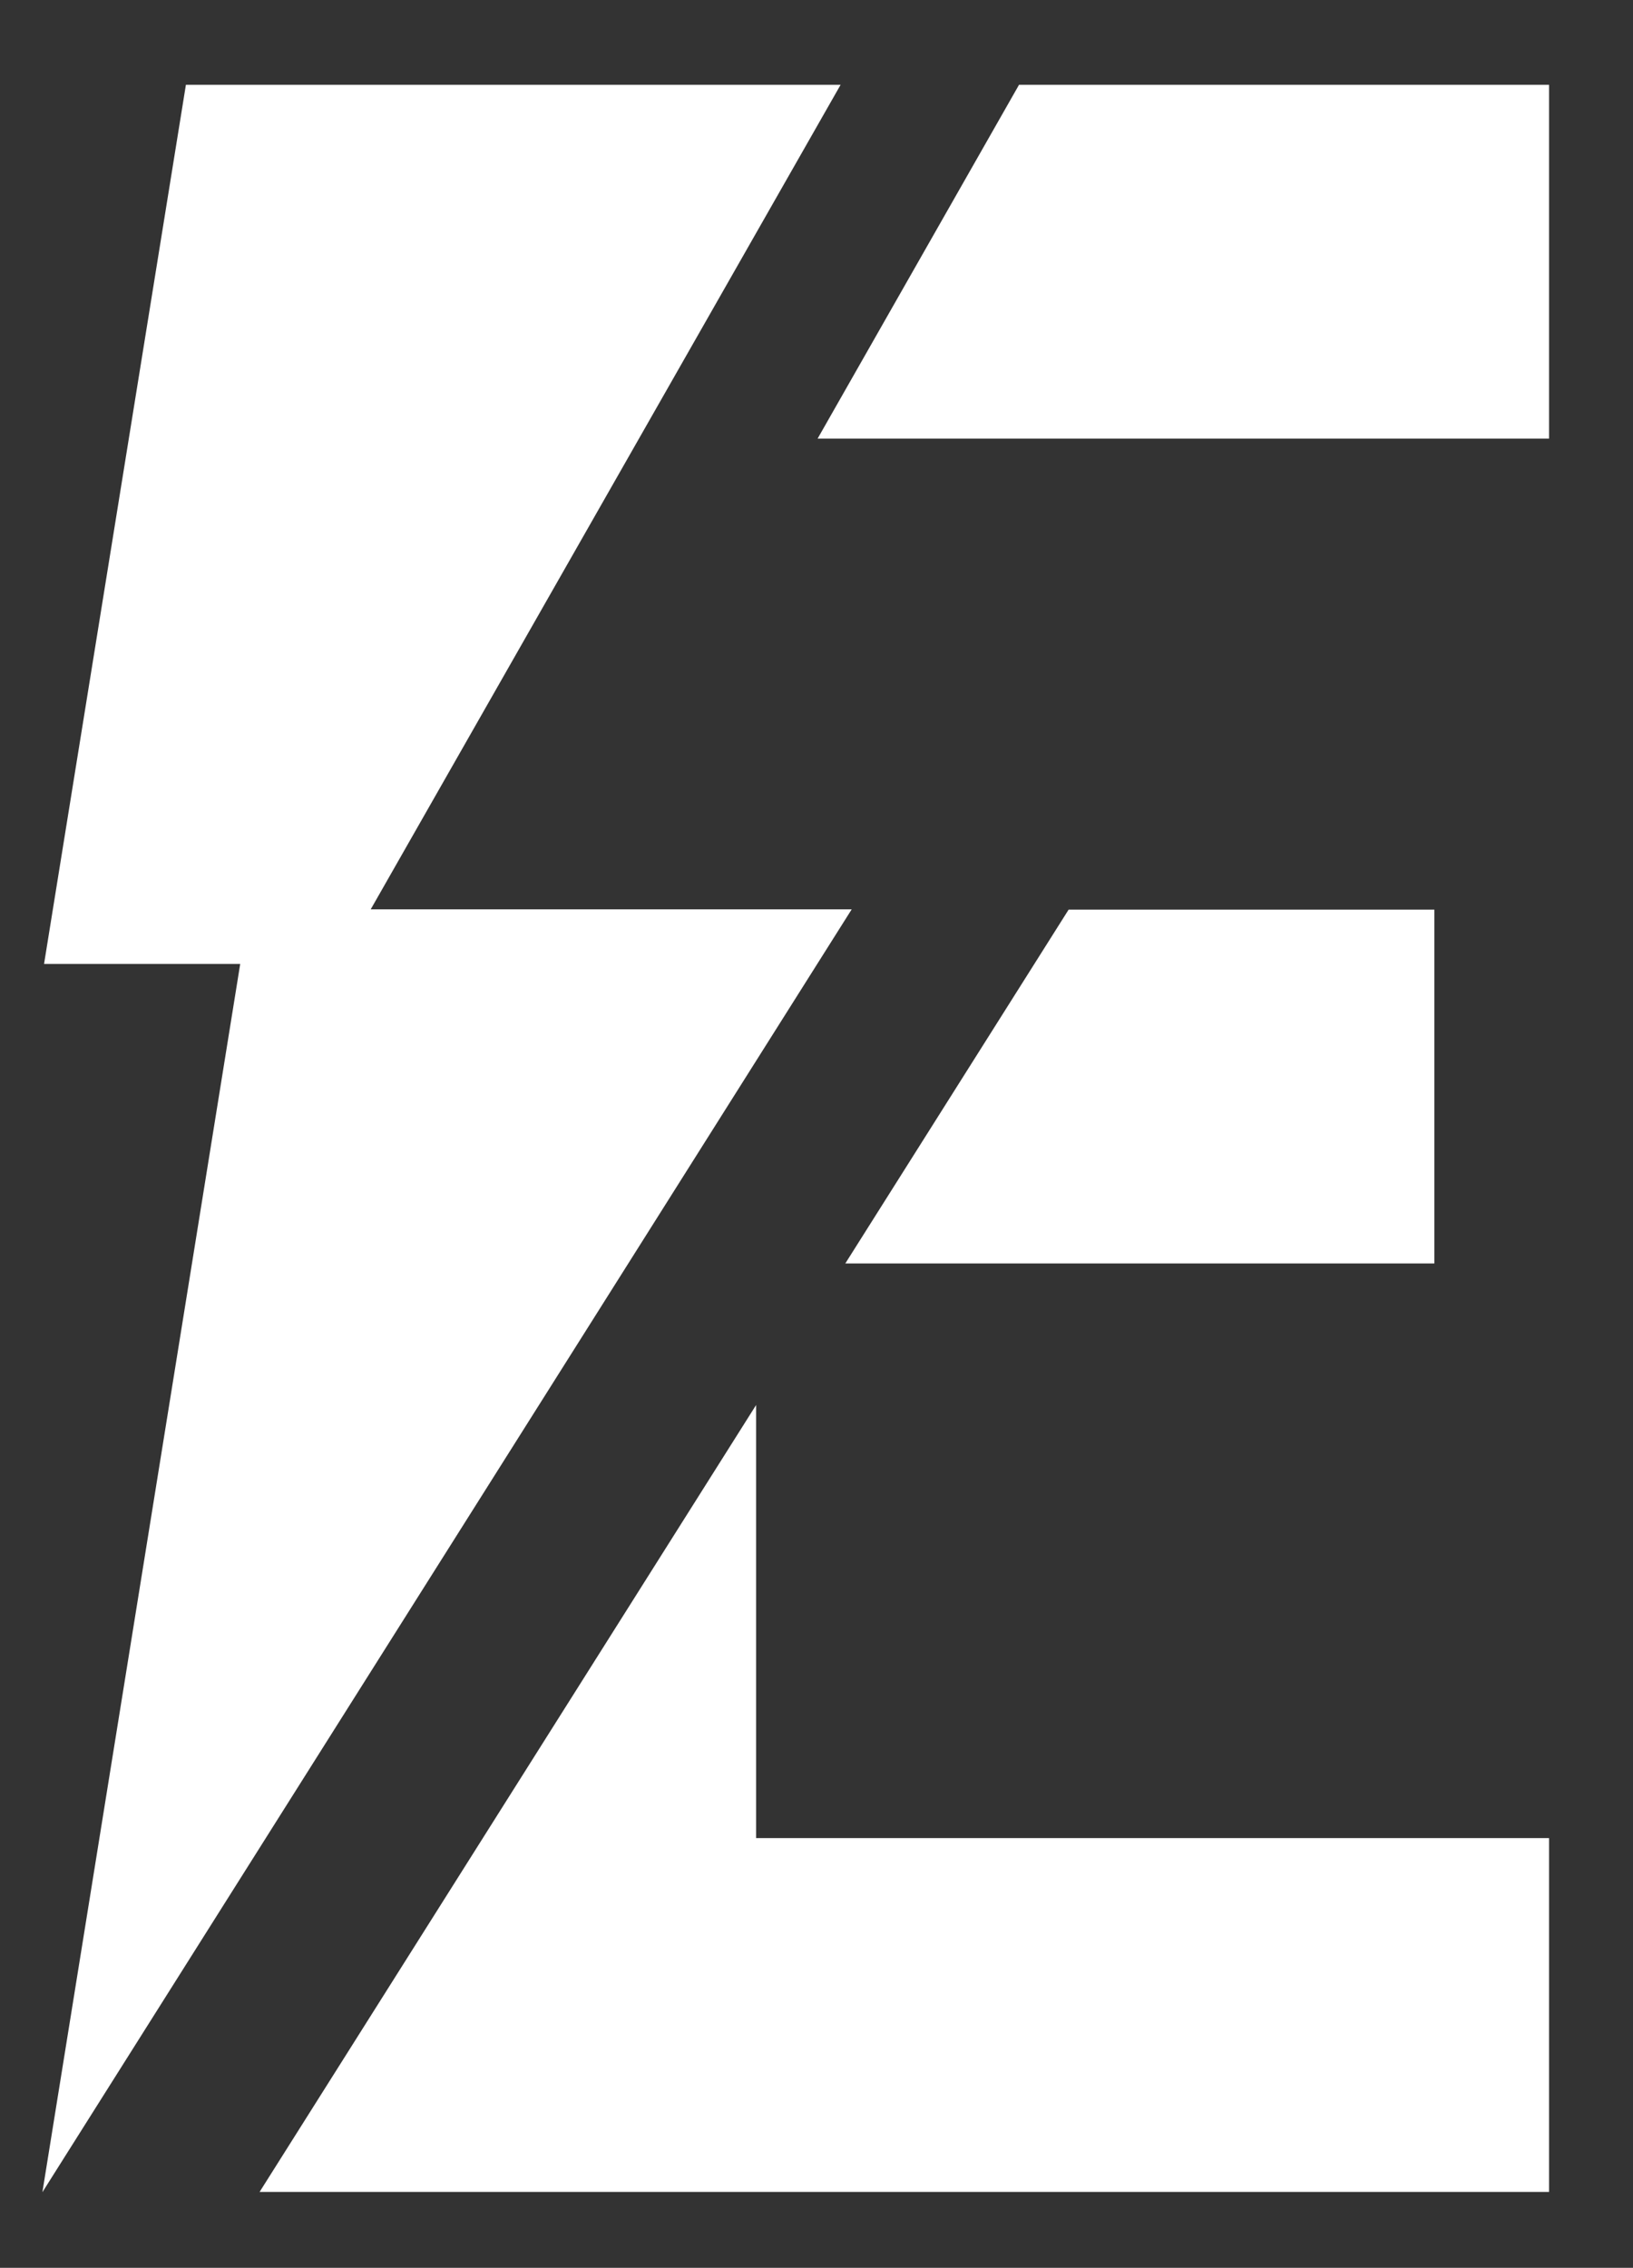
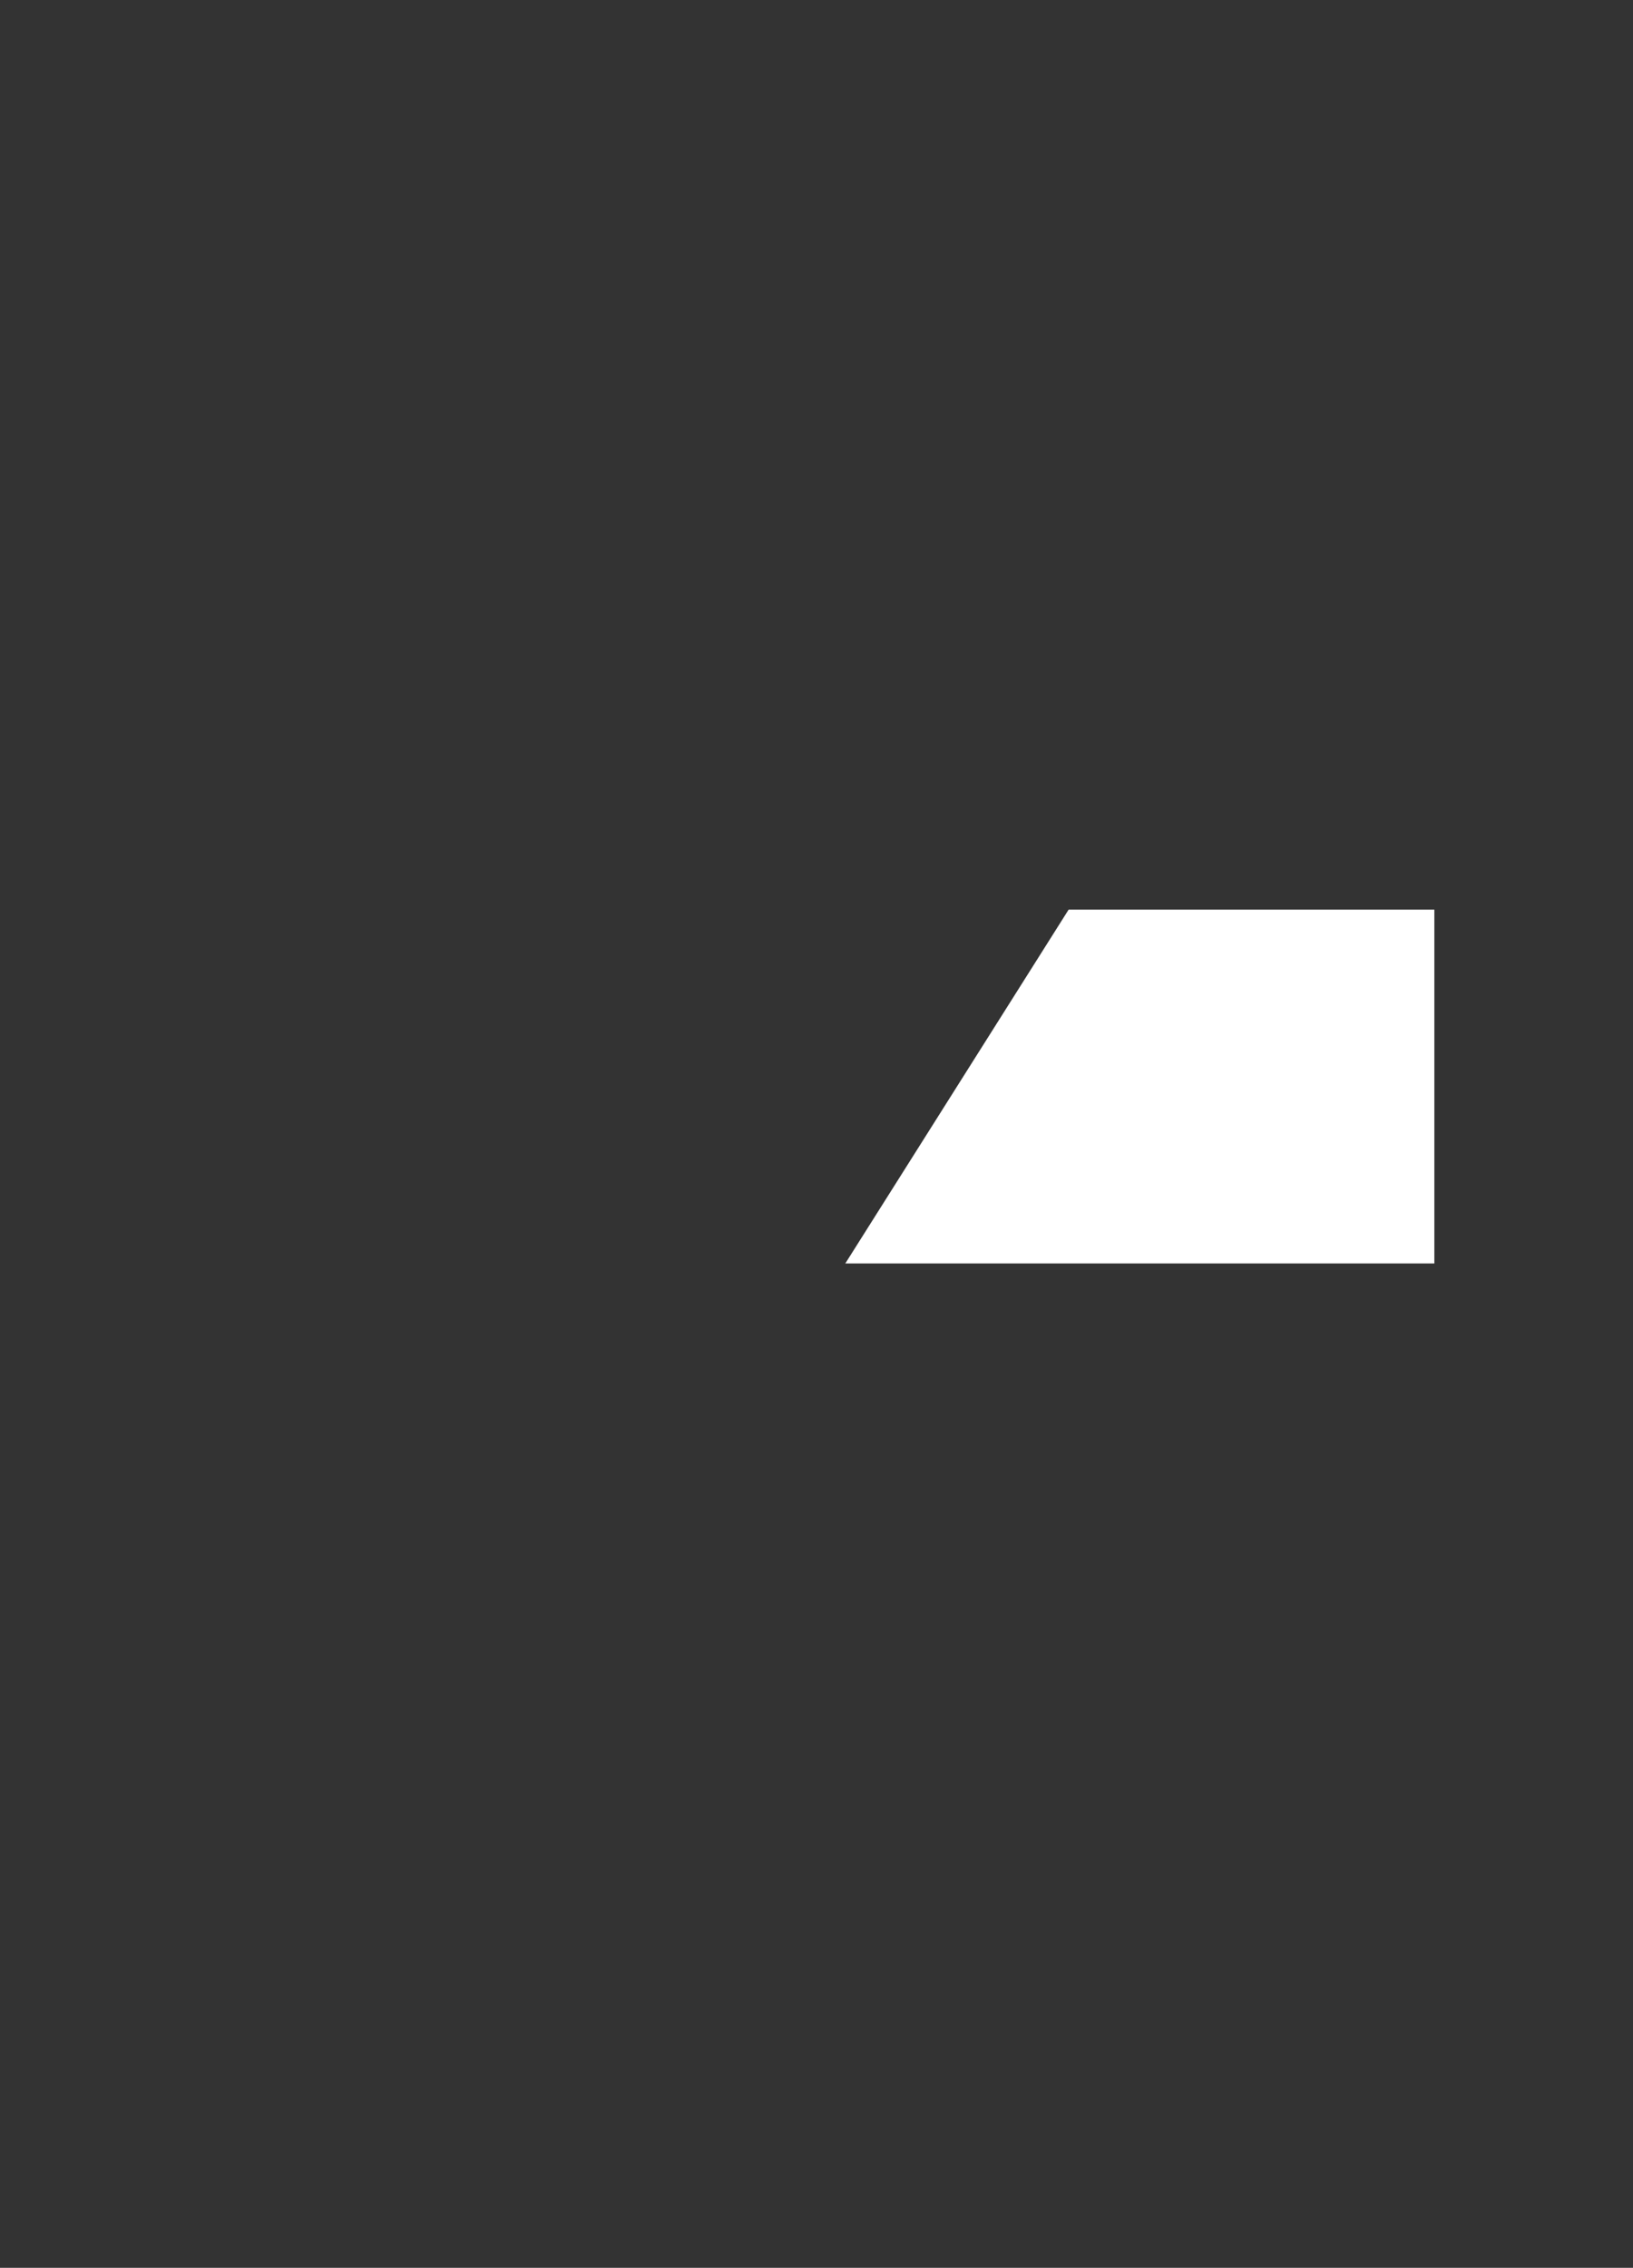
<svg xmlns="http://www.w3.org/2000/svg" id="Layer_1" viewBox="0 0 58.94 81.85">
  <rect x="0" y="0" width="58.94" height="81.85" fill="#333333" stroke="none" />
  <defs>
    <style>.cls-1{fill:#fff;stroke-width:0px;}</style>
  </defs>
-   <polygon class="cls-1" points="55.91 66.34 55.91 79.11 9.37 79.11 27.29 50.71 27.29 66.34 55.91 66.34" />
-   <polygon class="cls-1" points="36.78 3.06 29.51 15.83 55.91 15.83 55.91 3.06 36.78 3.06" />
  <polygon class="cls-1" points="51.77 32.83 51.77 45.6 30.51 45.6 38.57 32.83 51.77 32.83" />
-   <polygon class="cls-1" points="1.53 79.12 8.67 34.79 1.59 34.79 6.71 3.06 30.34 3.06 13.38 32.82 30.74 32.82 1.53 79.12" />
</svg>